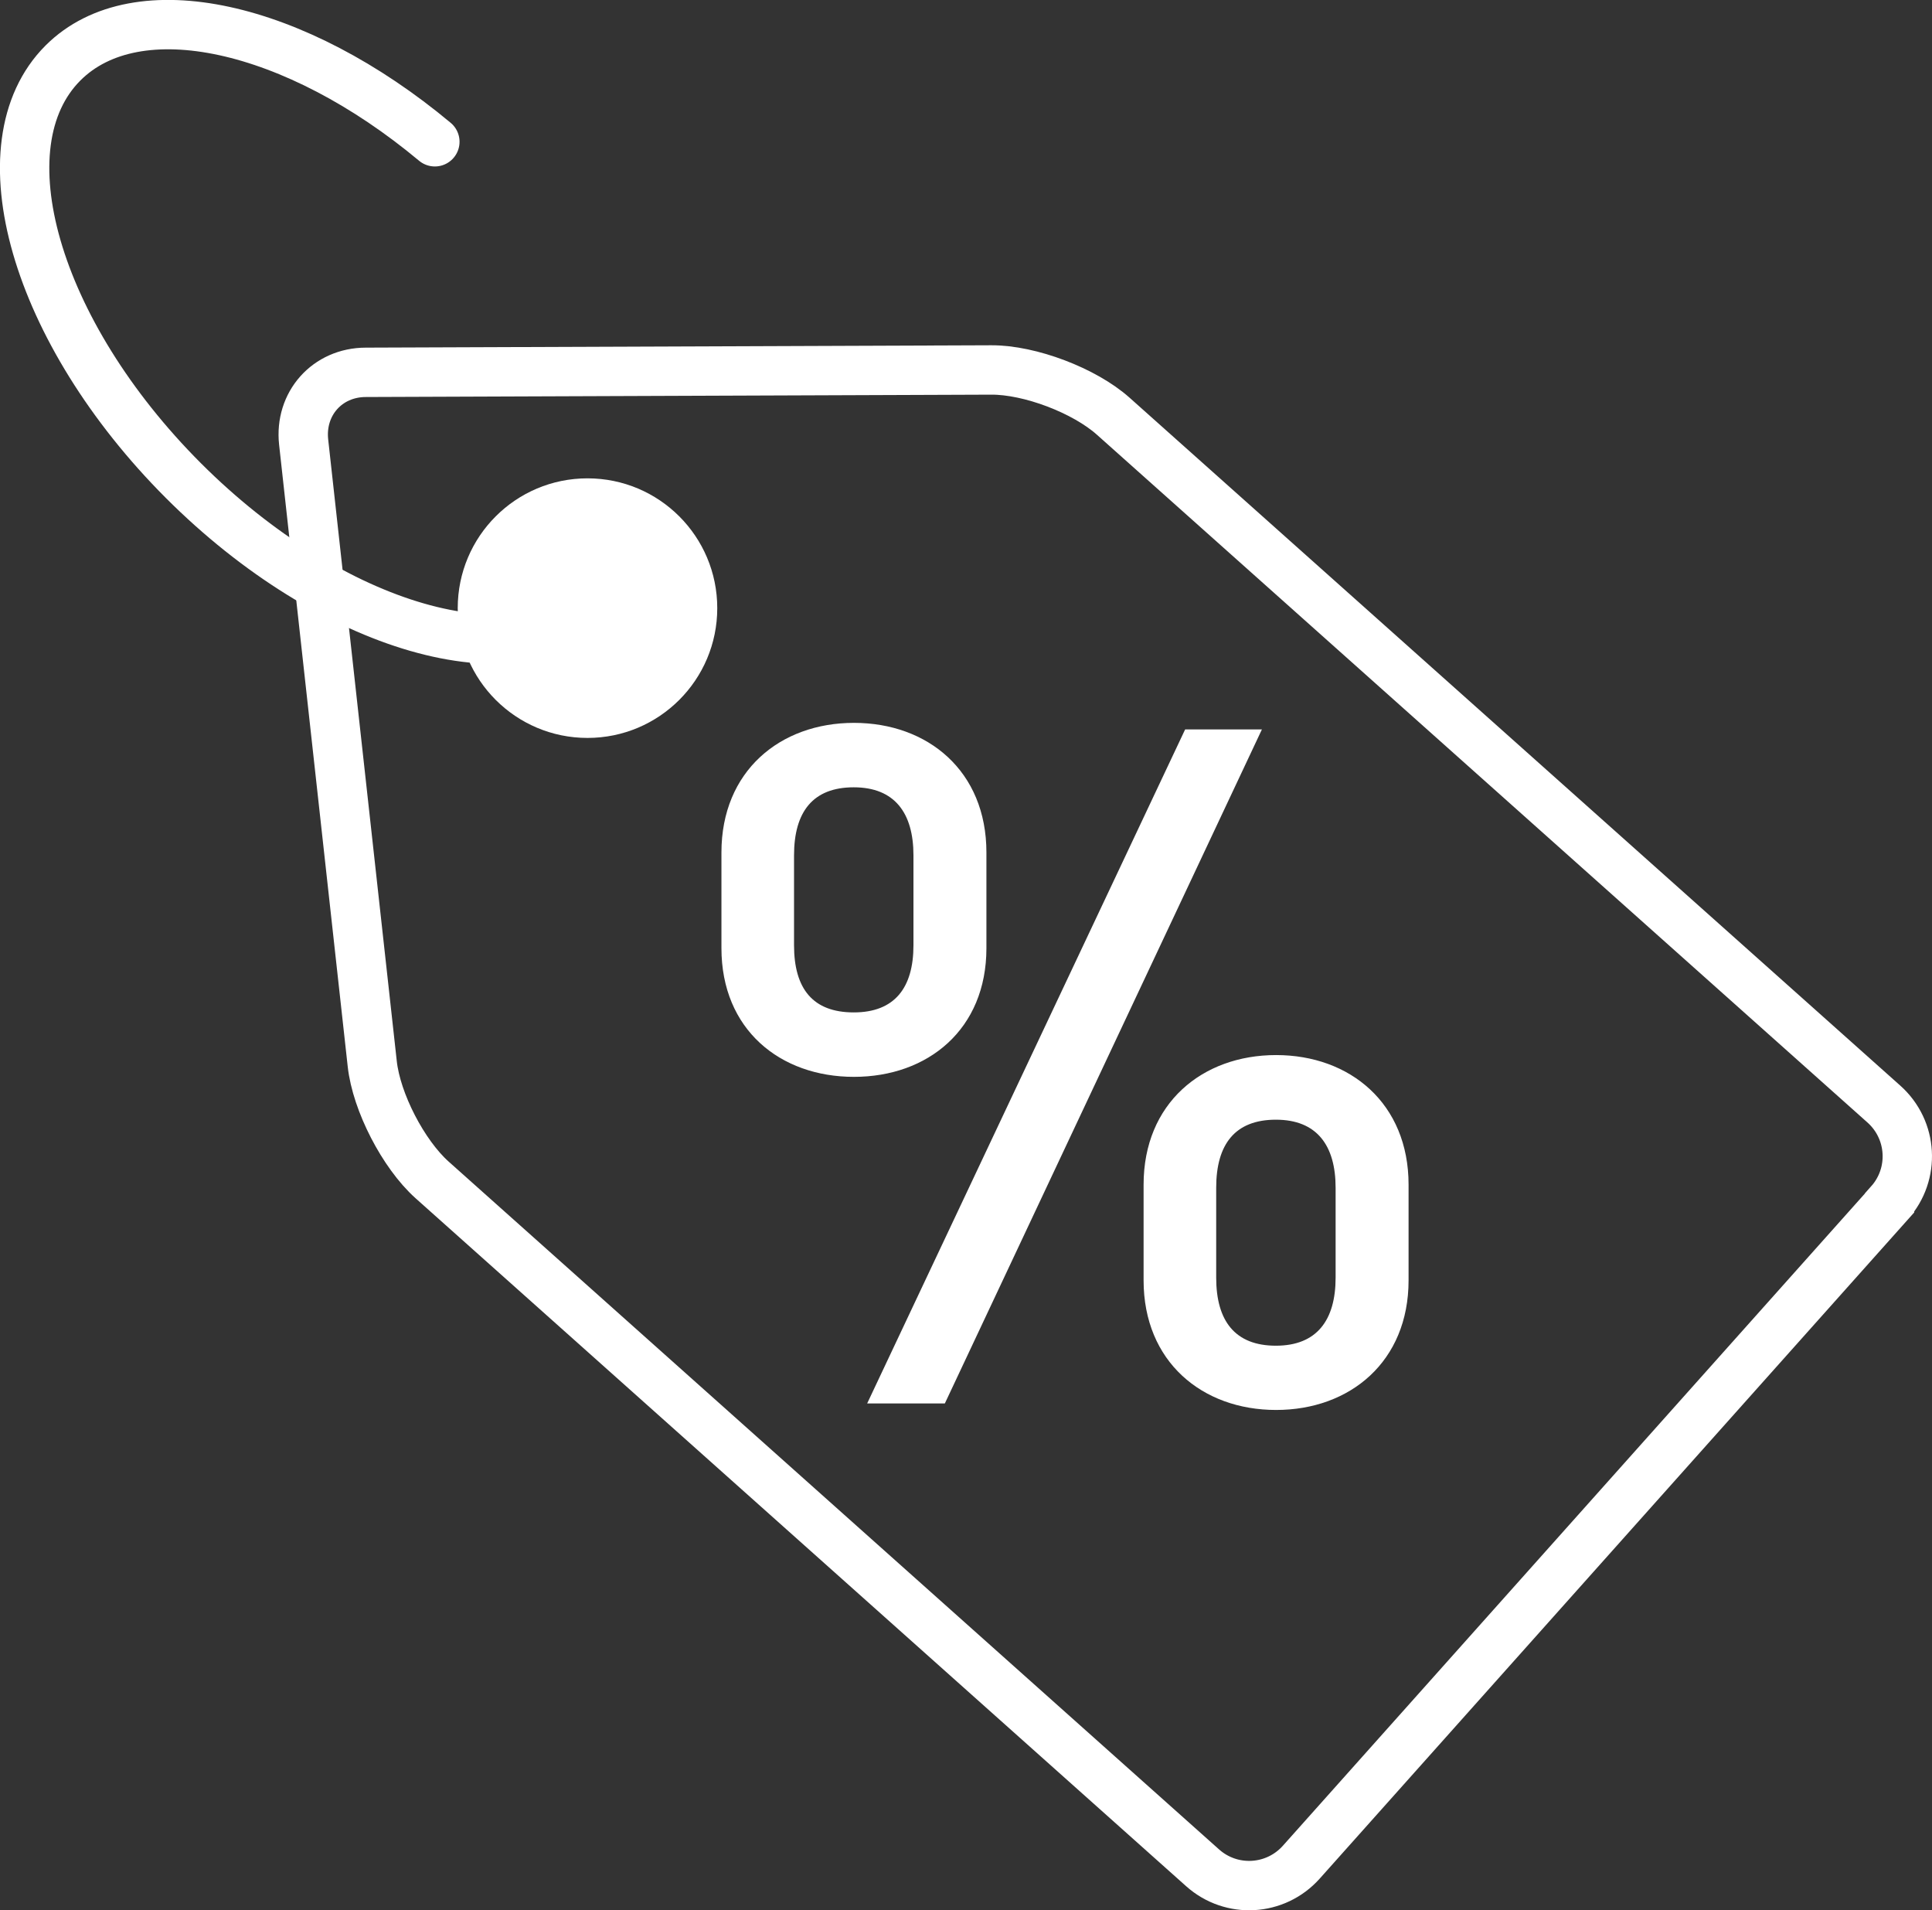
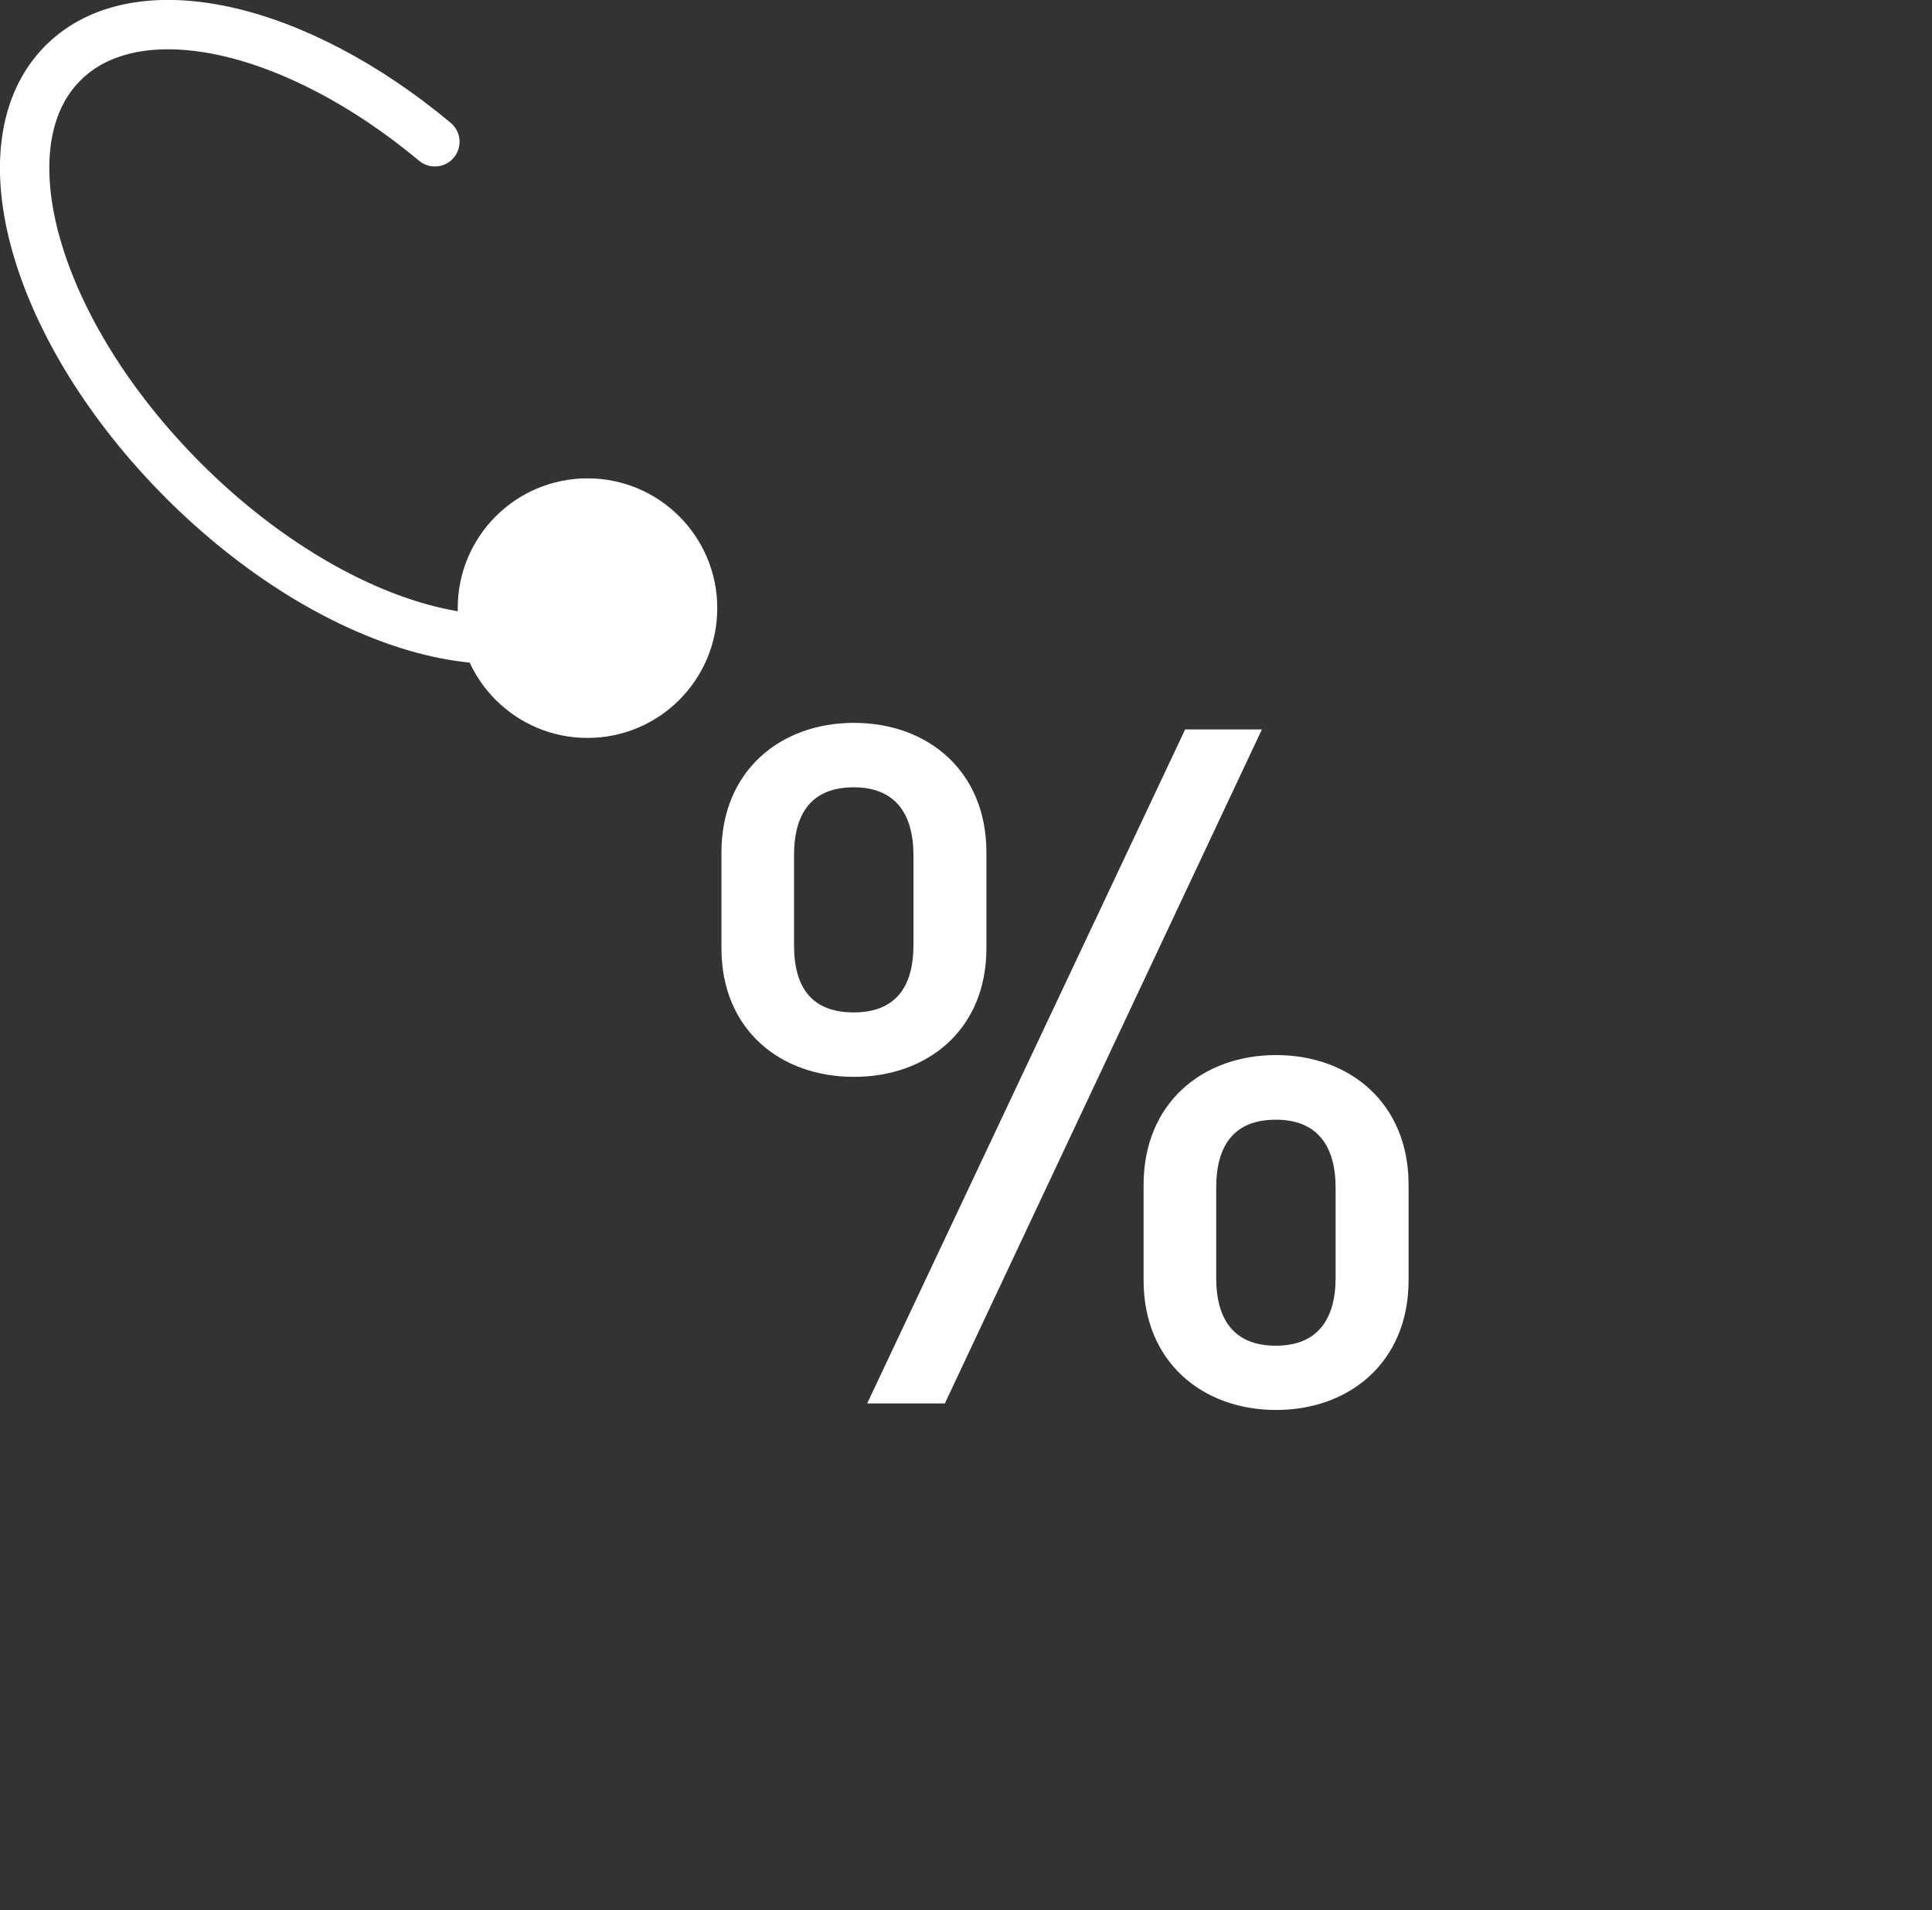
<svg xmlns="http://www.w3.org/2000/svg" id="Ebene_1" viewBox="0 0 106.45 105.22">
  <rect x="0" y="0" width="106.45" height="105.22" fill="#333333" stroke="none" />
-   <path d="M104.11,66.26c1.42-1.59,1.28-4.02-.31-5.44L61.34,22.93c-1.59-1.42-4.6-2.56-6.72-2.55l-34.46.13c-2.13,0-3.66,1.73-3.43,3.84l3.78,34.25c.23,2.11,1.71,4.97,3.29,6.39l42.46,37.9c1.59,1.42,4.02,1.28,5.44-.31l32.41-36.31h0Z" fill="none" stroke="#fff" stroke-width="2.72" />
  <path d="M77.61,70.53v-5.27c0-4.48-3.23-7.14-7.3-7.14s-7.3,2.66-7.3,7.14v5.27c0,4.48,3.23,7.14,7.3,7.14s7.3-2.66,7.3-7.14h0ZM54.35,52.23v-5.27c0-4.49-3.23-7.14-7.3-7.14s-7.3,2.66-7.3,7.14v5.27c0,4.48,3.23,7.09,7.3,7.09s7.3-2.61,7.3-7.09h0ZM69.52,40.18h-4.22l-17.52,37.13h4.28l17.47-37.13h0ZM73.59,70.38c0,2.35-1.04,3.75-3.29,3.75s-3.29-1.36-3.29-3.75v-4.95c0-2.4,1.04-3.75,3.29-3.75s3.29,1.41,3.29,3.75v4.95h0ZM50.33,52.07c0,2.35-1.04,3.7-3.29,3.7s-3.29-1.3-3.29-3.7v-4.95c0-2.4,1.04-3.75,3.29-3.75s3.29,1.41,3.29,3.75v4.95h0Z" fill="#fff" stroke-width="0" />
  <path d="M32.37,40.65c3.95,0,7.15-3.2,7.15-7.15s-3.2-7.15-7.15-7.15-7.15,3.2-7.15,7.15,3.2,7.15,7.15,7.15h0Z" fill="#fff" stroke-width="0" />
  <path d="M23.96,7.81C16.28,1.4,7.54-.6,3.47,3.47c-4.52,4.52-1.55,14.81,6.63,23,8.18,8.18,18.48,11.15,23,6.63" fill="none" stroke="#fff" stroke-linecap="round" stroke-width="2.72" />
</svg>